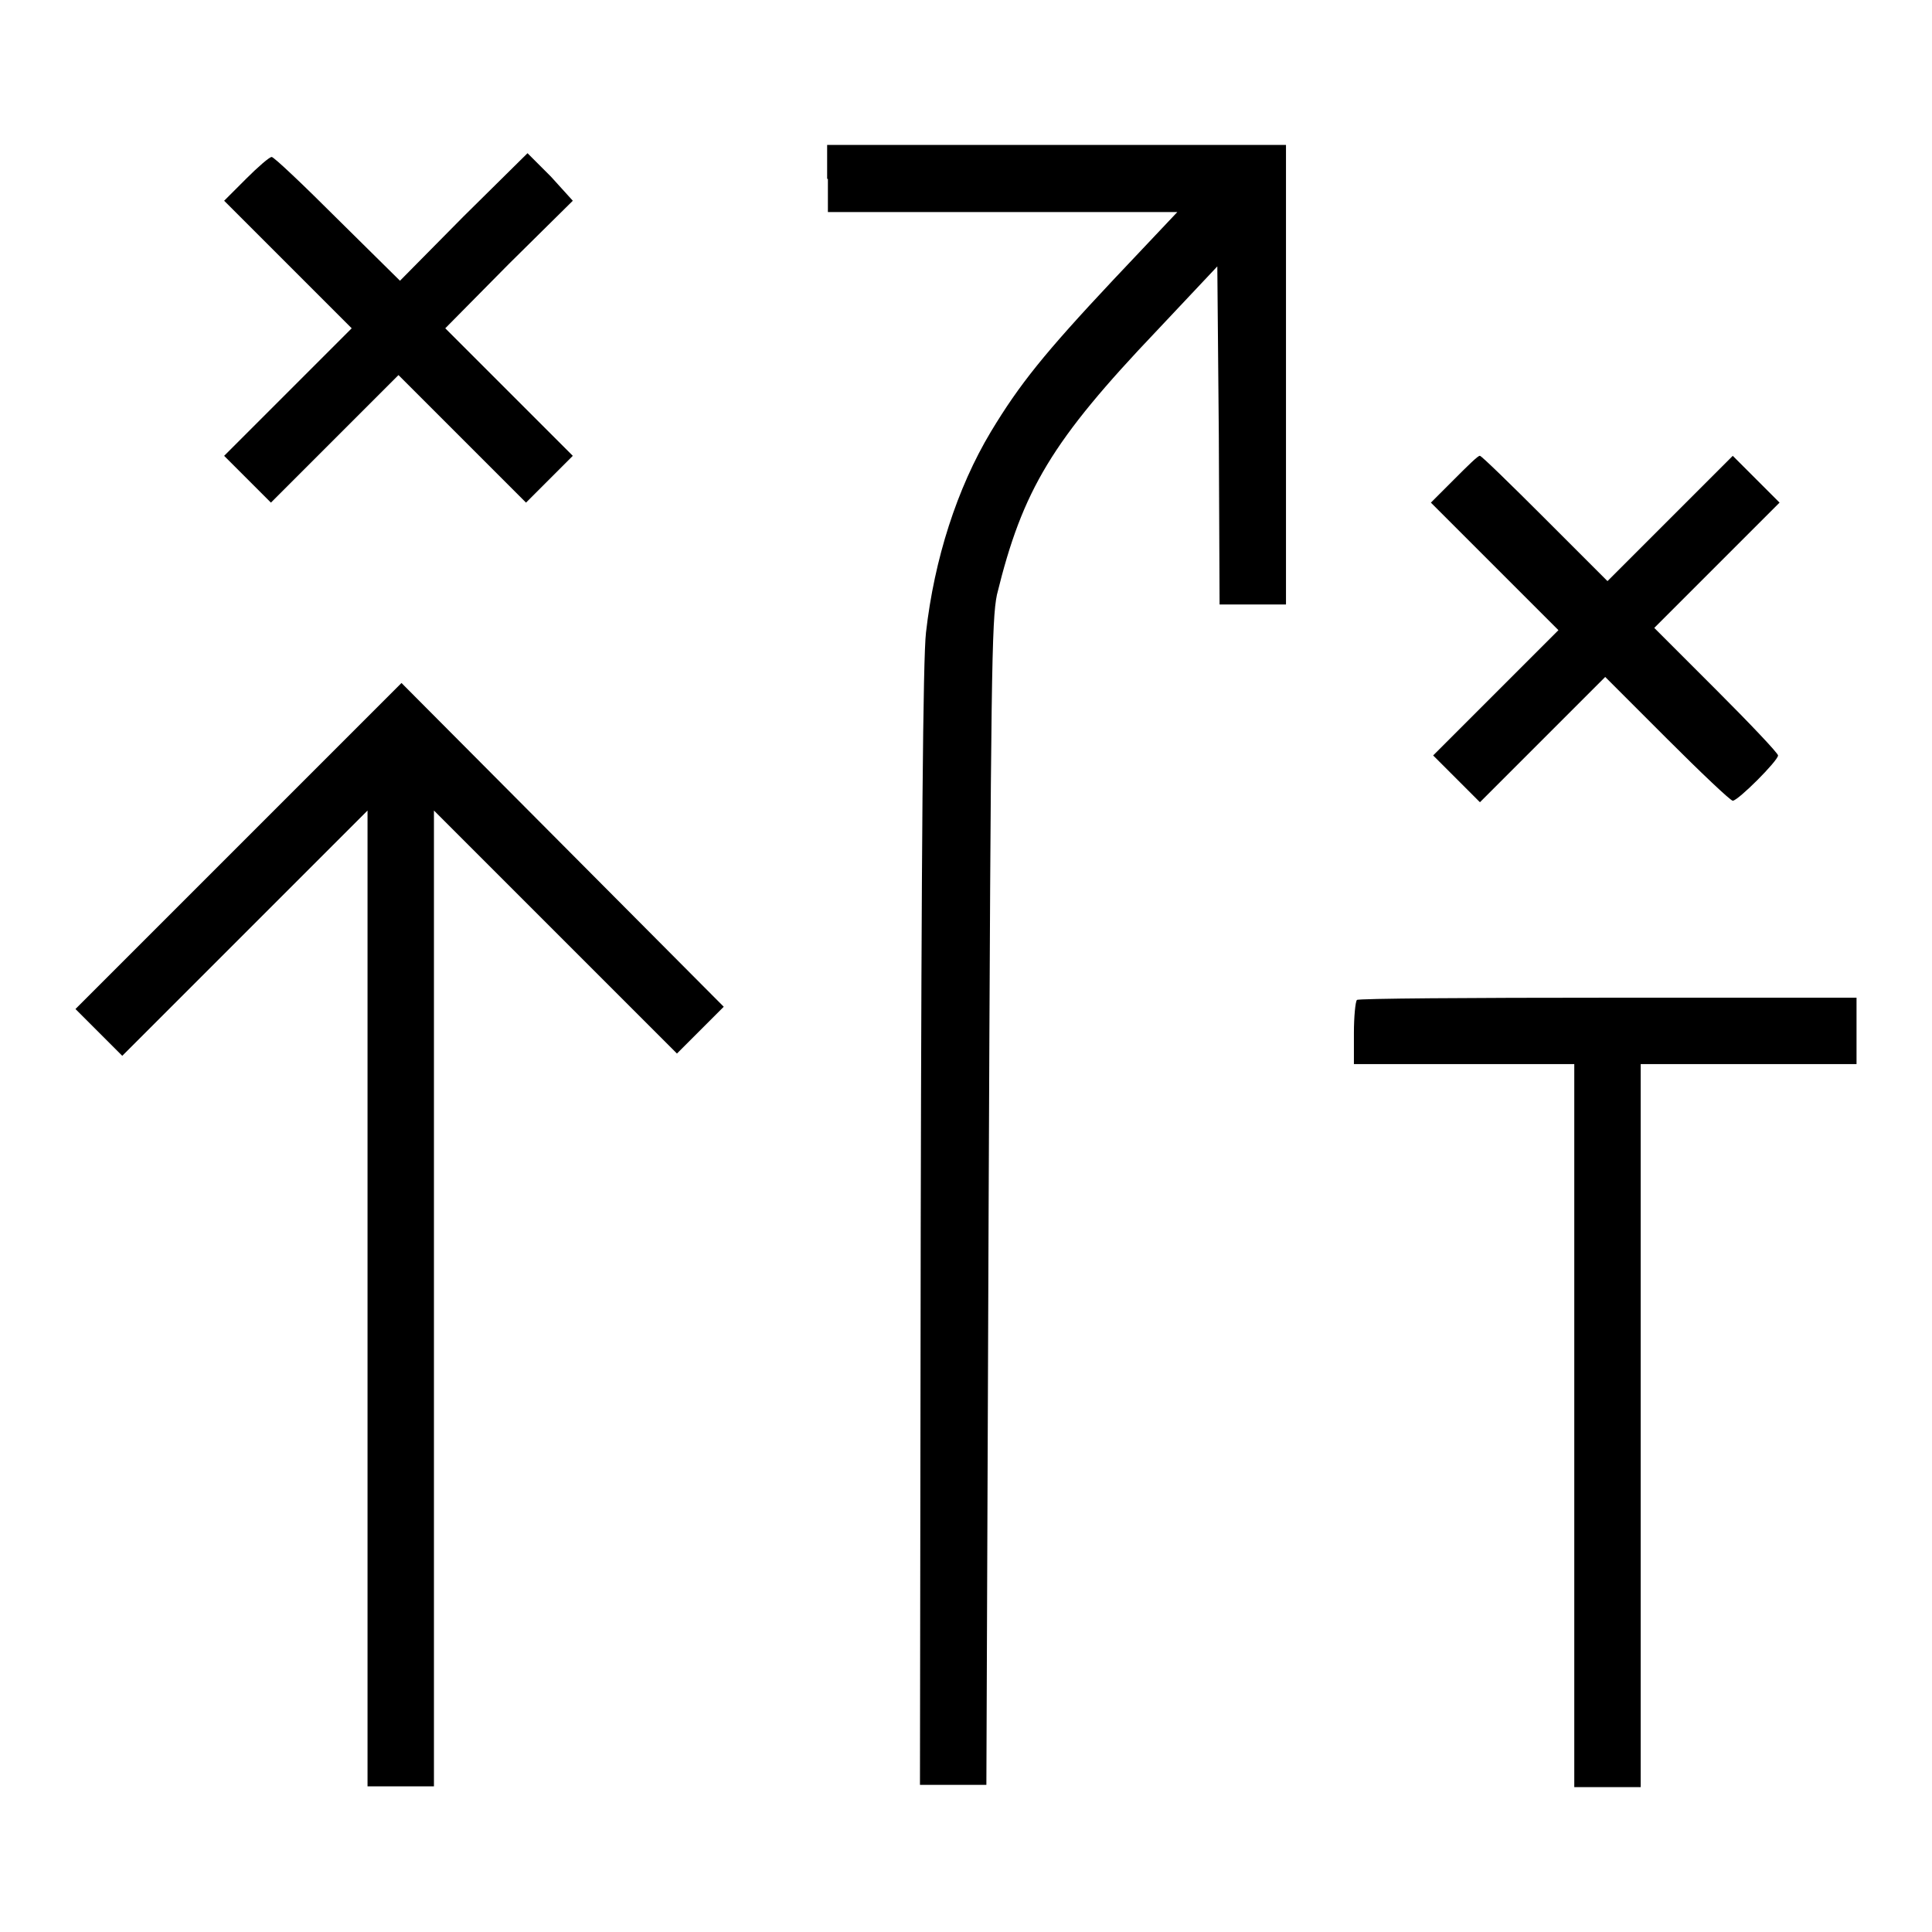
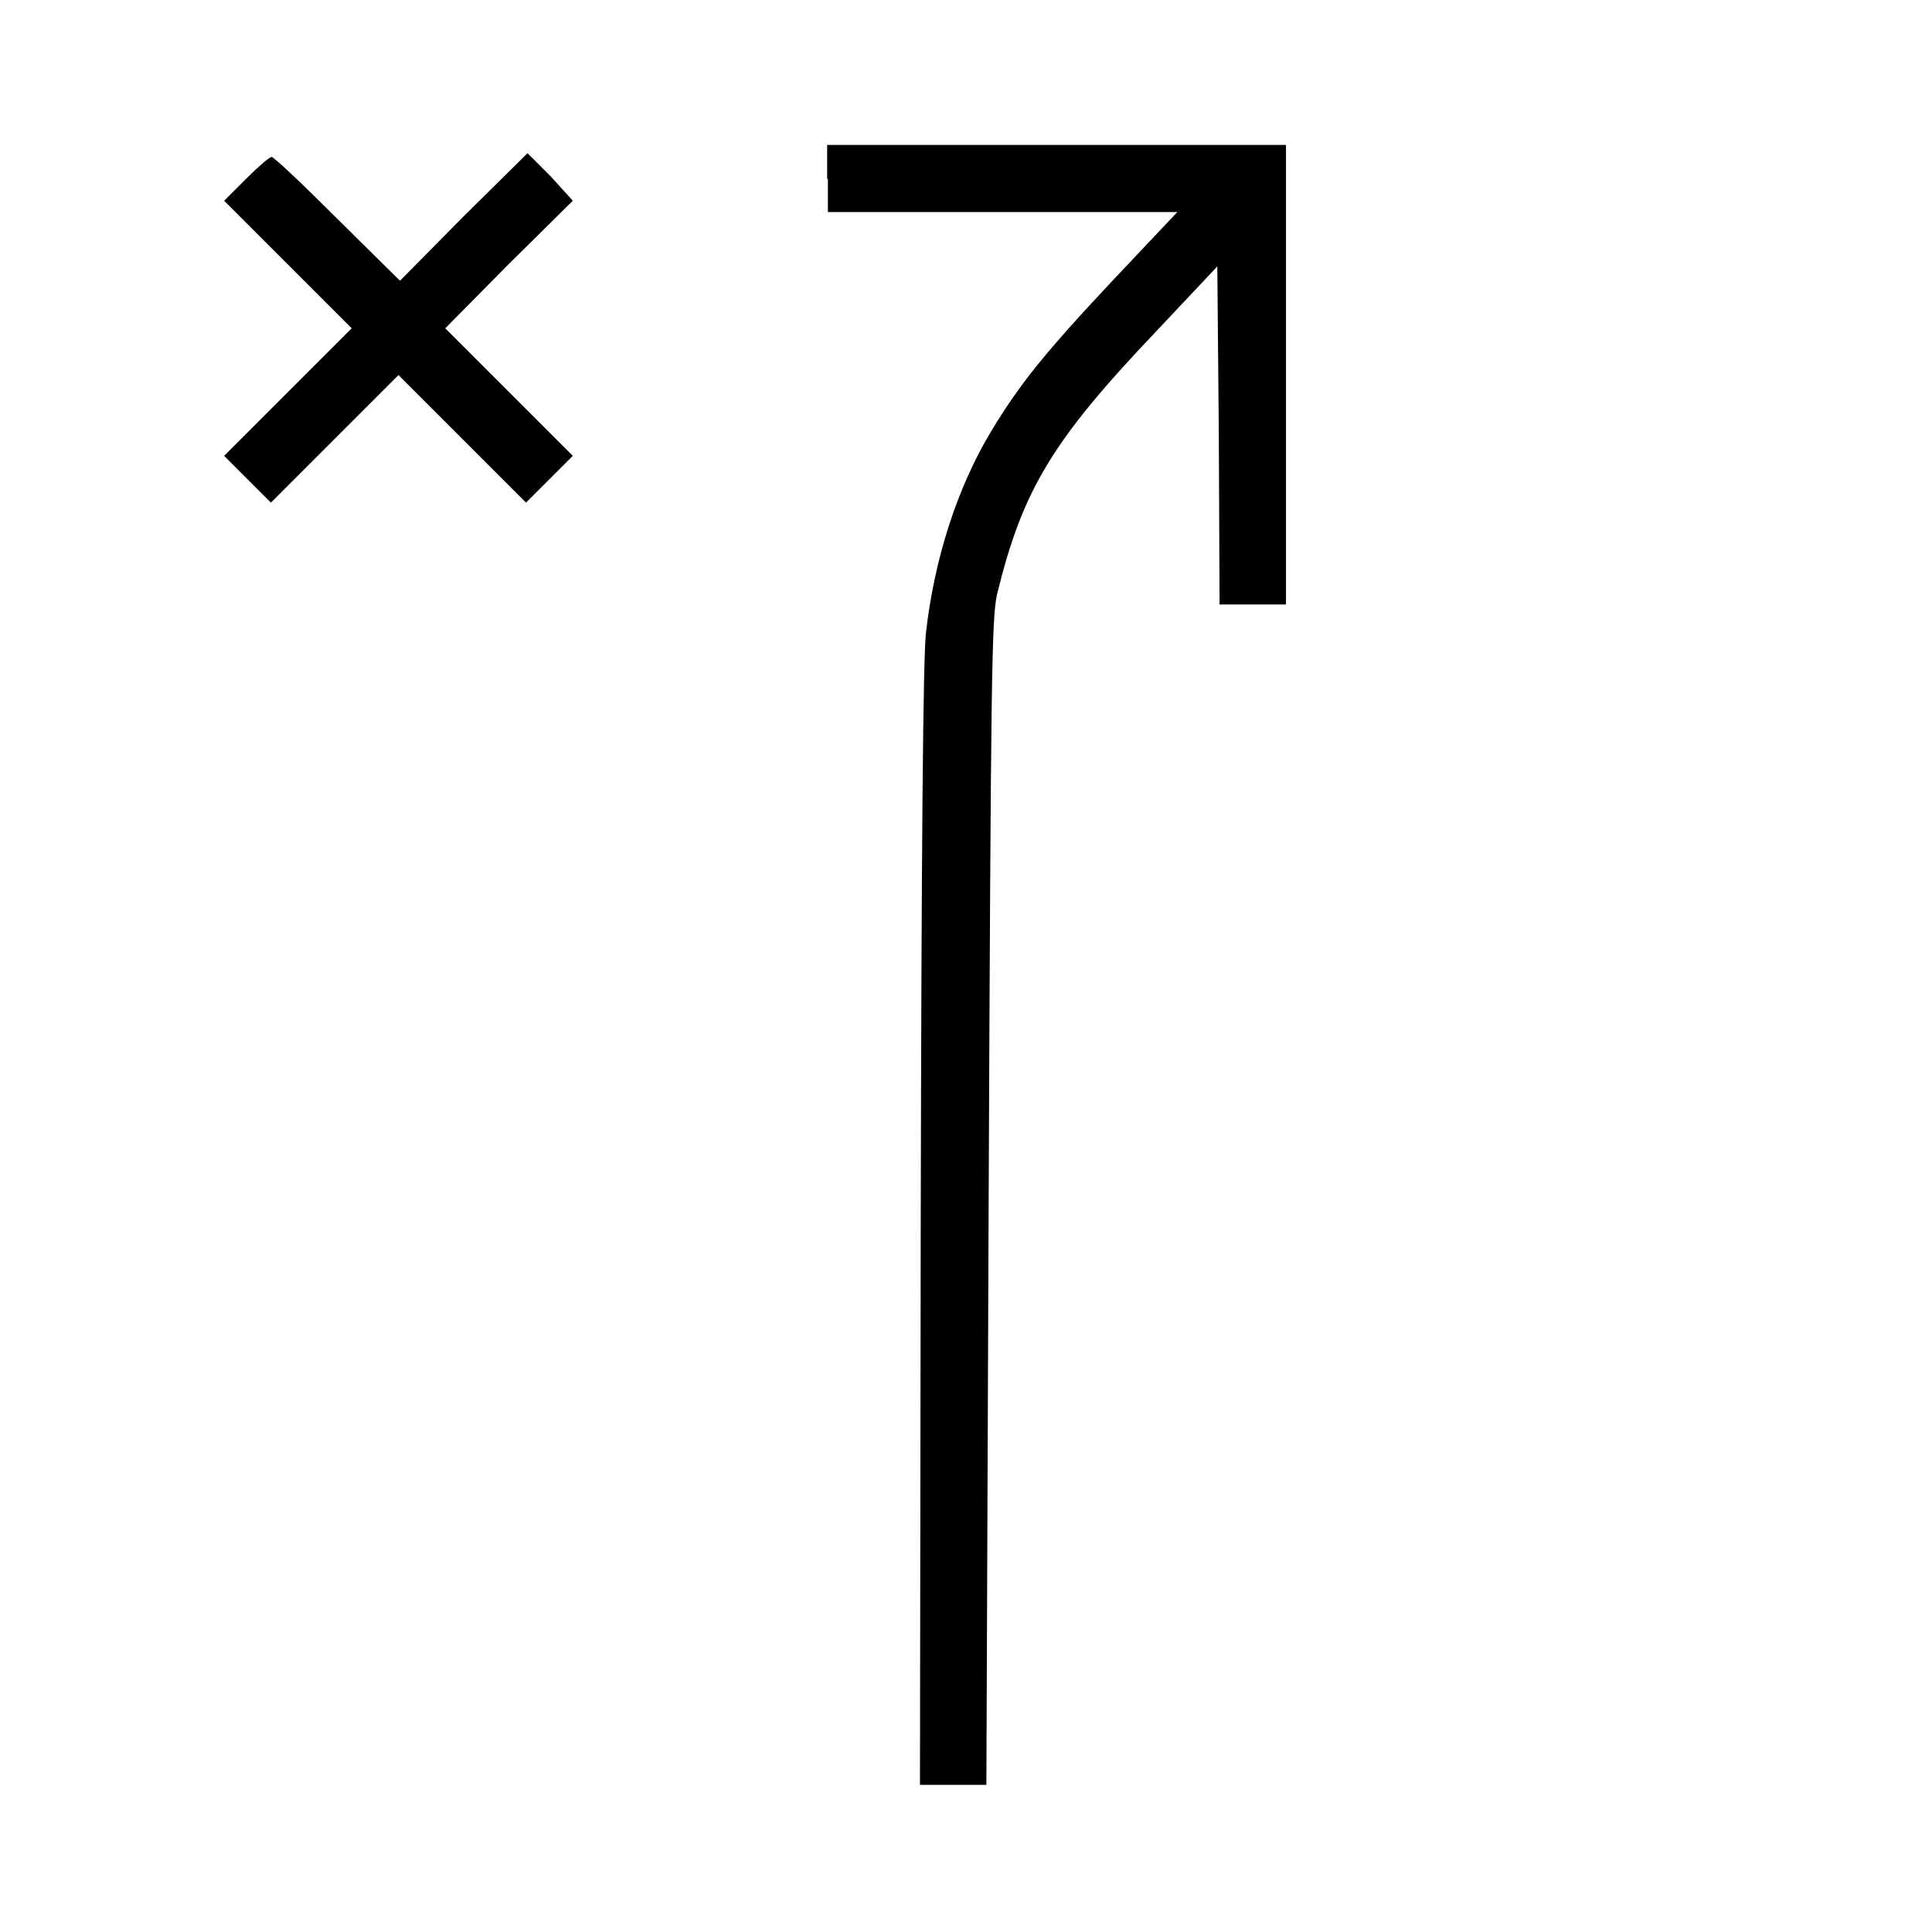
<svg xmlns="http://www.w3.org/2000/svg" version="1.1" x="0px" y="0px" viewBox="0 0 256 256" enable-background="new 0 0 256 256" xml:space="preserve">
  <g>
    <g>
      <g>
        <path fill="#000000" d="M109.7,23.7v4.4h23.2H156l-8.5,9c-9.1,9.7-12.4,13.8-16.2,20.1c-4.5,7.5-7.5,16.9-8.6,26.6c-0.4,3.3-0.6,28.7-0.7,78.8l-0.1,73.9h4.4h4.4l0.3-77c0.3-70.3,0.4-77.3,1.1-80.7c3.4-13.9,7.3-20.4,21.2-35l8-8.5l0.2,22.4l0.1,22.4h4.4h4.4V49.7V19.2h-30.4h-30.4V23.7z" />
        <path fill="#000000" d="M61.4,28.7l-8.4,8.5L44.7,29c-4.5-4.5-8.4-8.2-8.7-8.2c-0.3,0-1.8,1.3-3.4,2.9l-2.9,2.9l8.5,8.5l8.4,8.4l-8.4,8.4l-8.5,8.5l3.1,3.1l3.1,3.1l8.4-8.4l8.5-8.5l8.5,8.5l8.4,8.4l3.1-3.1l3.1-3.1l-8.5-8.5l-8.4-8.4l8.4-8.5l8.5-8.4L73,23.4l-3.1-3.1L61.4,28.7z" />
-         <path fill="#000000" d="M192.7,63.5l-3.1,3.1l8.5,8.5l8.4,8.4l-8.3,8.3l-8.3,8.3l3.1,3.1l3.1,3.1l8.3-8.3l8.3-8.3l8.2,8.2c4.5,4.5,8.4,8.2,8.7,8.2c0.7,0,6-5.3,6-6c0-0.3-3.7-4.2-8.2-8.7l-8.2-8.2l8.3-8.3l8.3-8.3l-3.1-3.1l-3.1-3.1l-8.3,8.3L213,77l-8.3-8.3c-4.6-4.6-8.4-8.3-8.6-8.3C195.9,60.3,194.4,61.8,192.7,63.5z" />
-         <path fill="#000000" d="M31.6,112.1L10,133.7l3.1,3.1l3.1,3.1l16.2-16.2l16.3-16.3v64.7v64.6h4.4h4.4v-64.6v-64.7l16.1,16.1l16.1,16.1l3.1-3.1l3.1-3.1L74.6,112L53.2,90.5L31.6,112.1z" />
-         <path fill="#000000" d="M179.8,132.5c-0.2,0.2-0.4,2.2-0.4,4.4v4.1H194h14.6v47.9v47.9h4.4h4.4v-47.9V141h14.3H246v-4.4v-4.4h-32.9C194.9,132.2,179.9,132.3,179.8,132.5z" />
      </g>
    </g>
  </g>
</svg>